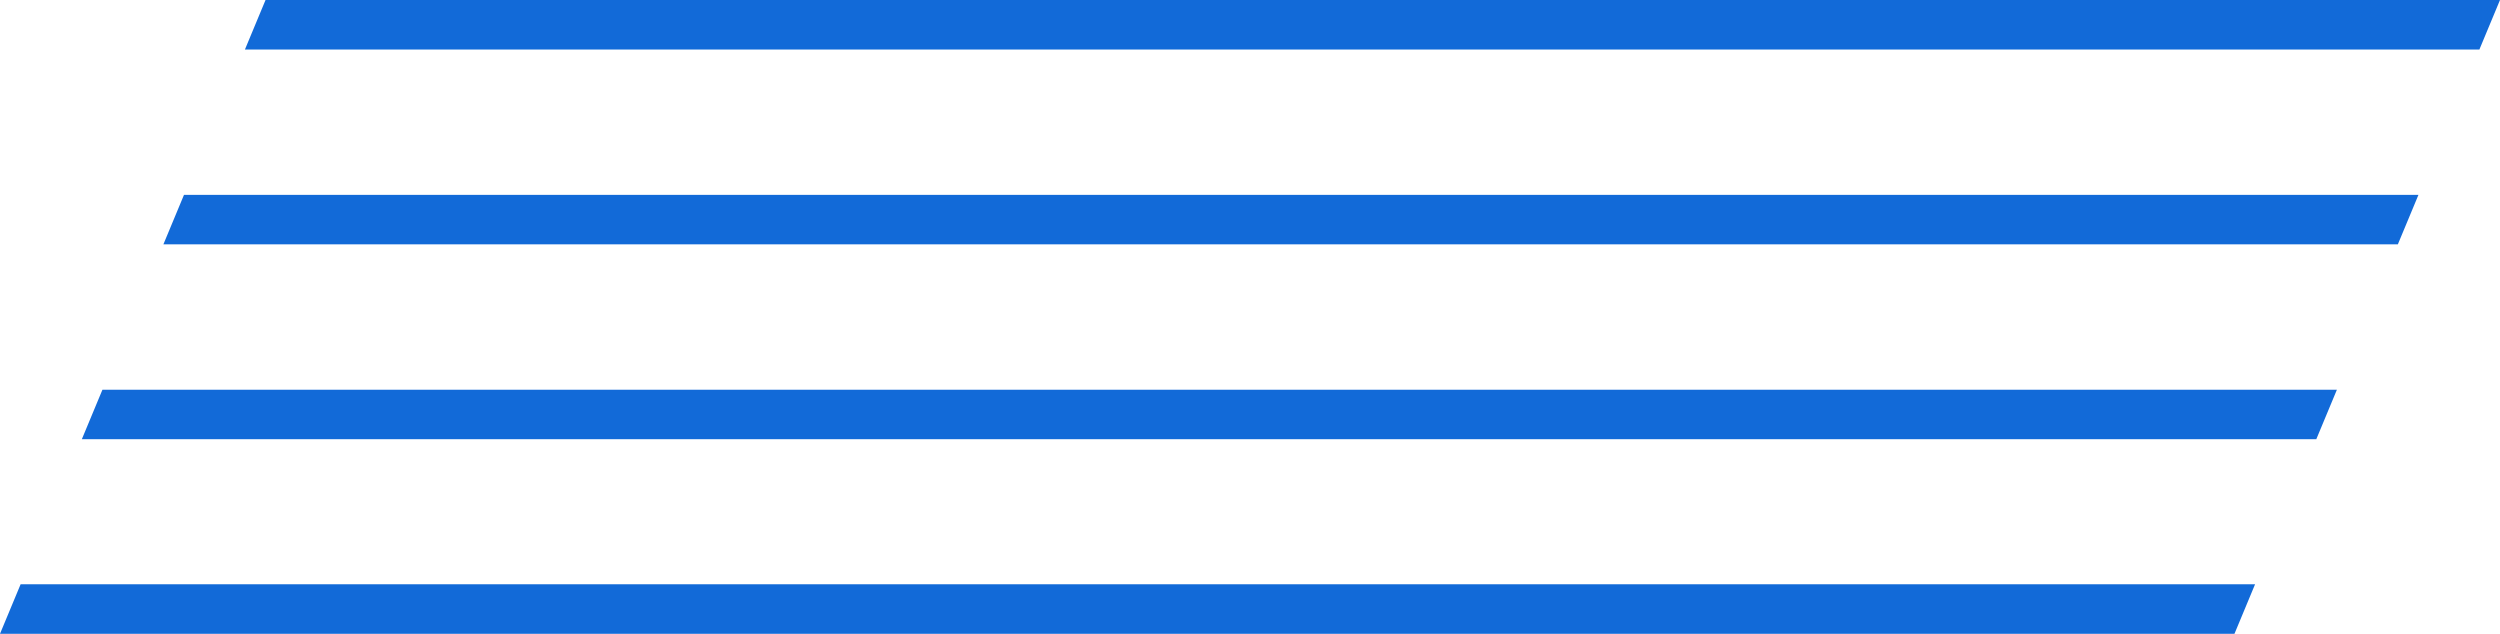
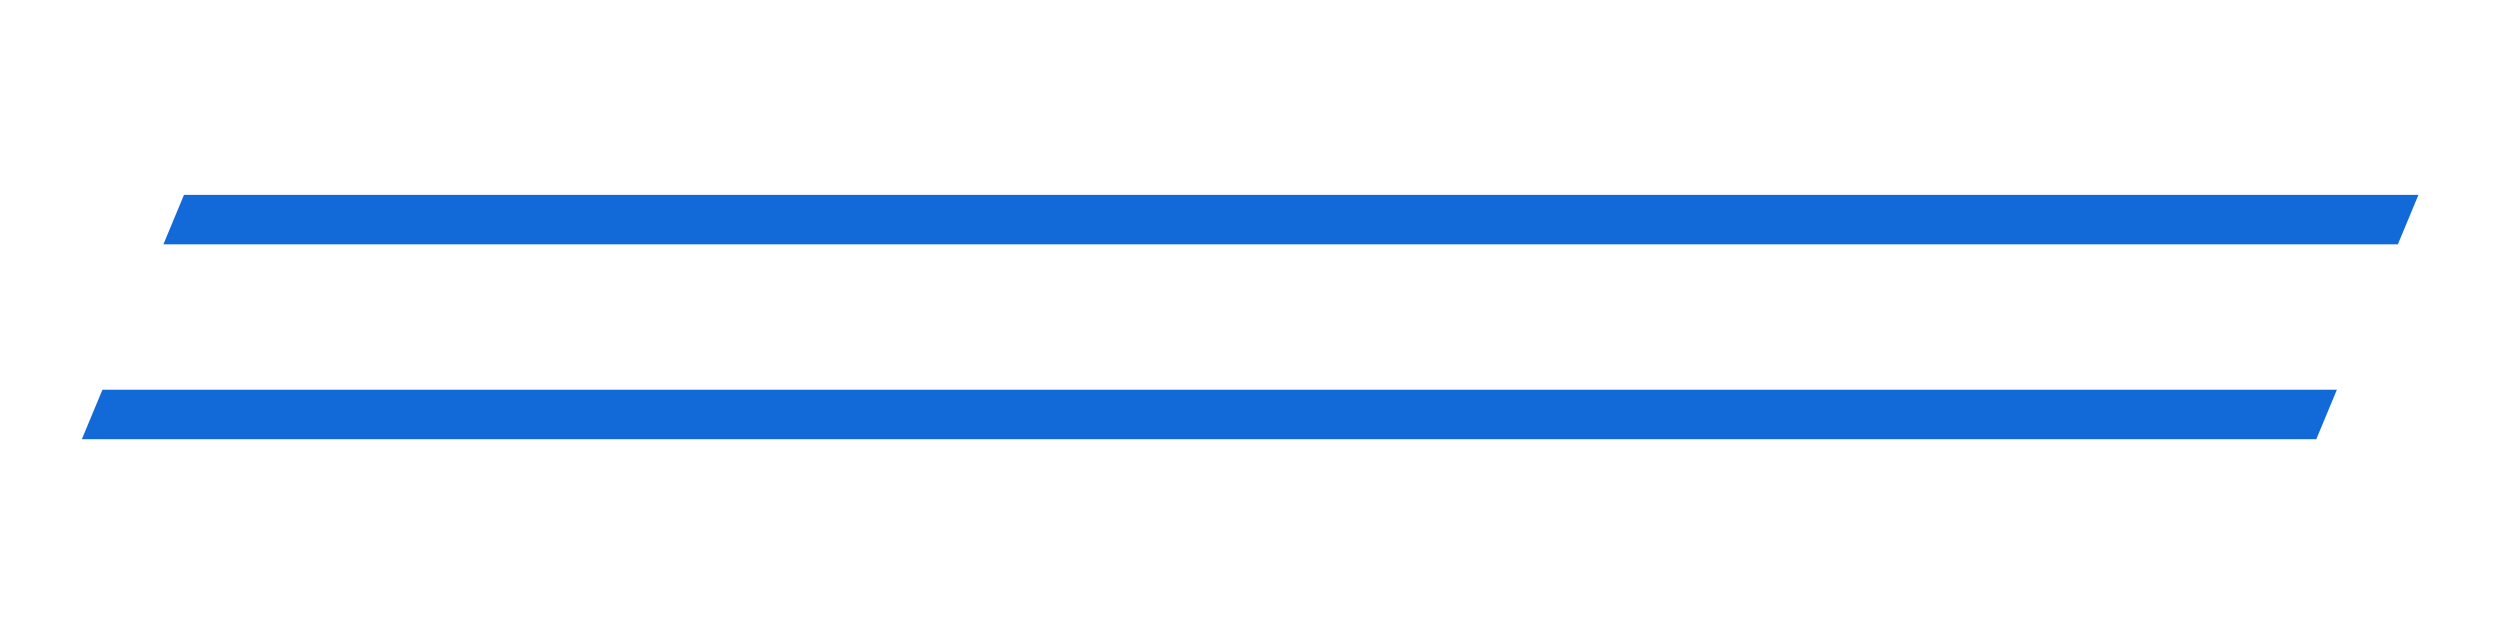
<svg xmlns="http://www.w3.org/2000/svg" version="1.1" viewBox="0 0 873.7 221.5">
  <defs>
    <style>
      .cls-1 {
        fill: #126ad8;
      }
    </style>
  </defs>
  <g>
    <g id="Layer_1">
-       <path id="_x3C_Path_x3E_" class="cls-1" d="M92.8,0l-7.2,17.3h780.9L873.7,0H92.8Z" />
      <path id="_x3C_Path_x3E_-2" data-name="_x3C_Path_x3E_" class="cls-1" d="M64.3,68.1l-7.2,17.3h780.9l7.2-17.3H64.3Z" />
      <path id="_x3C_Path_x3E_-3" data-name="_x3C_Path_x3E_" class="cls-1" d="M35.8,136.2l-7.2,17.3h780.9l7.2-17.3H35.8Z" />
-       <path id="_x3C_Path_x3E_-4" data-name="_x3C_Path_x3E_" class="cls-1" d="M7.2,204.2l-7.2,17.3h780.9l7.2-17.3H7.2Z" />
    </g>
  </g>
</svg>